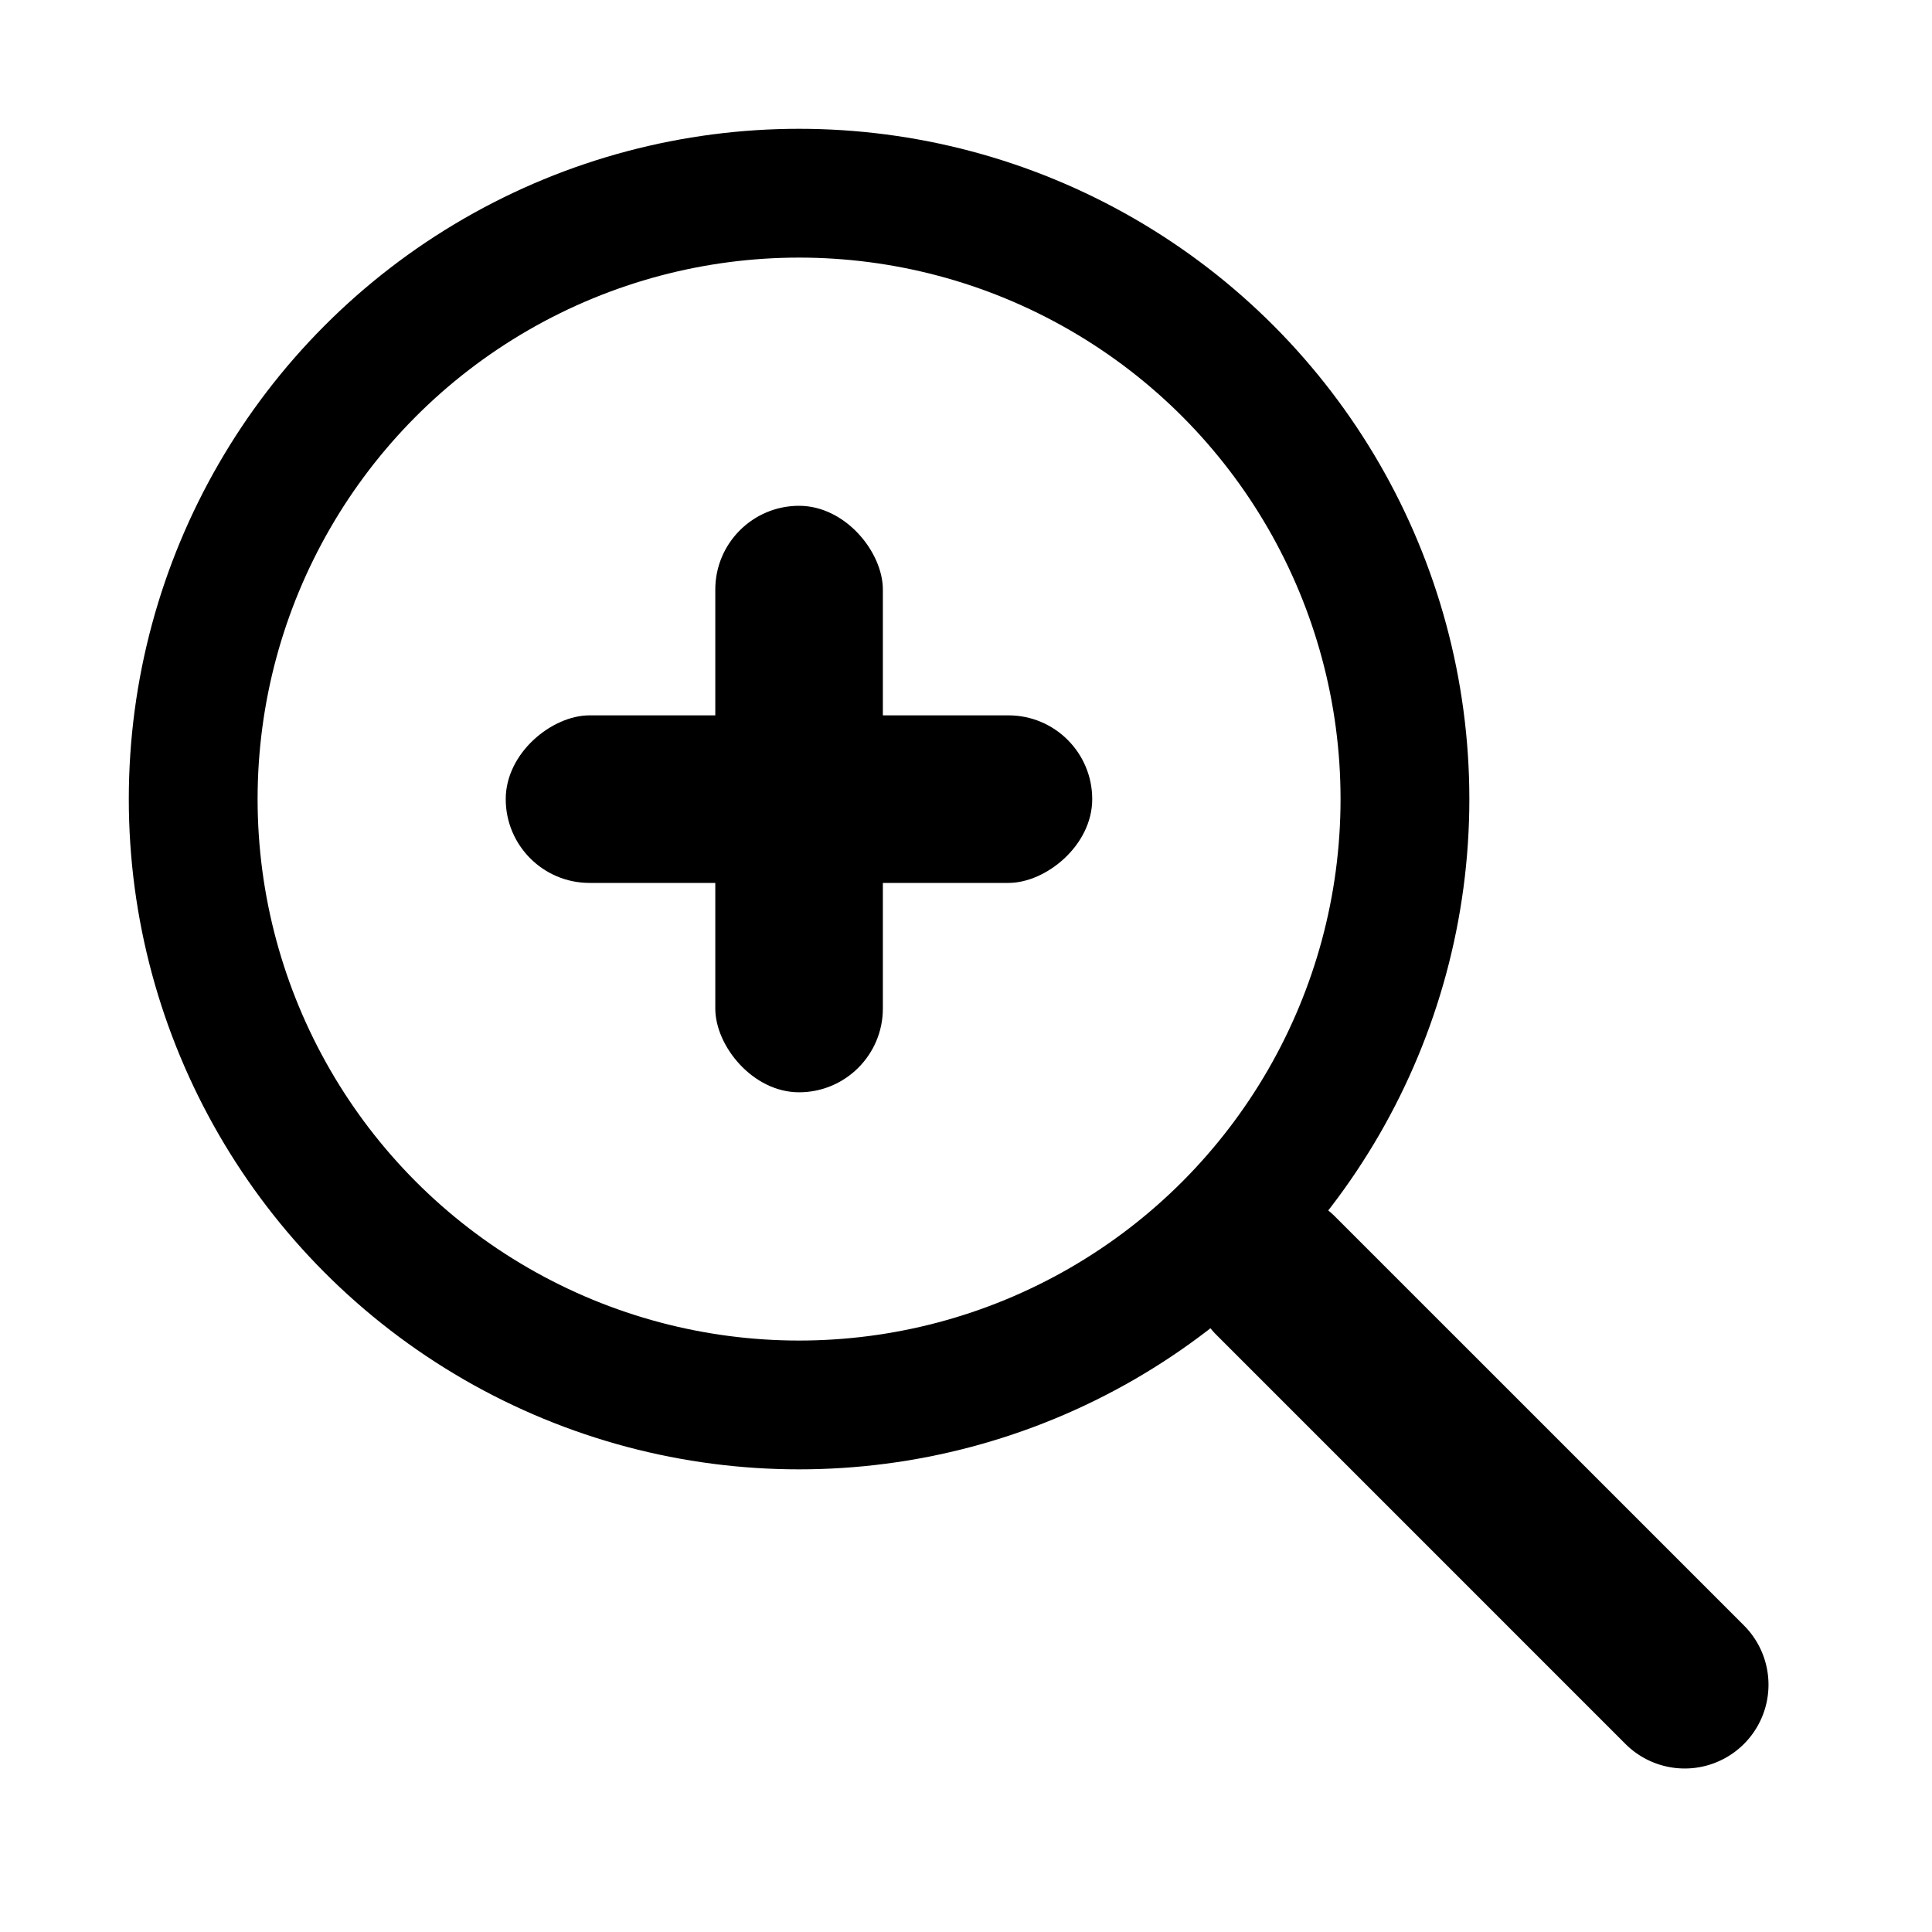
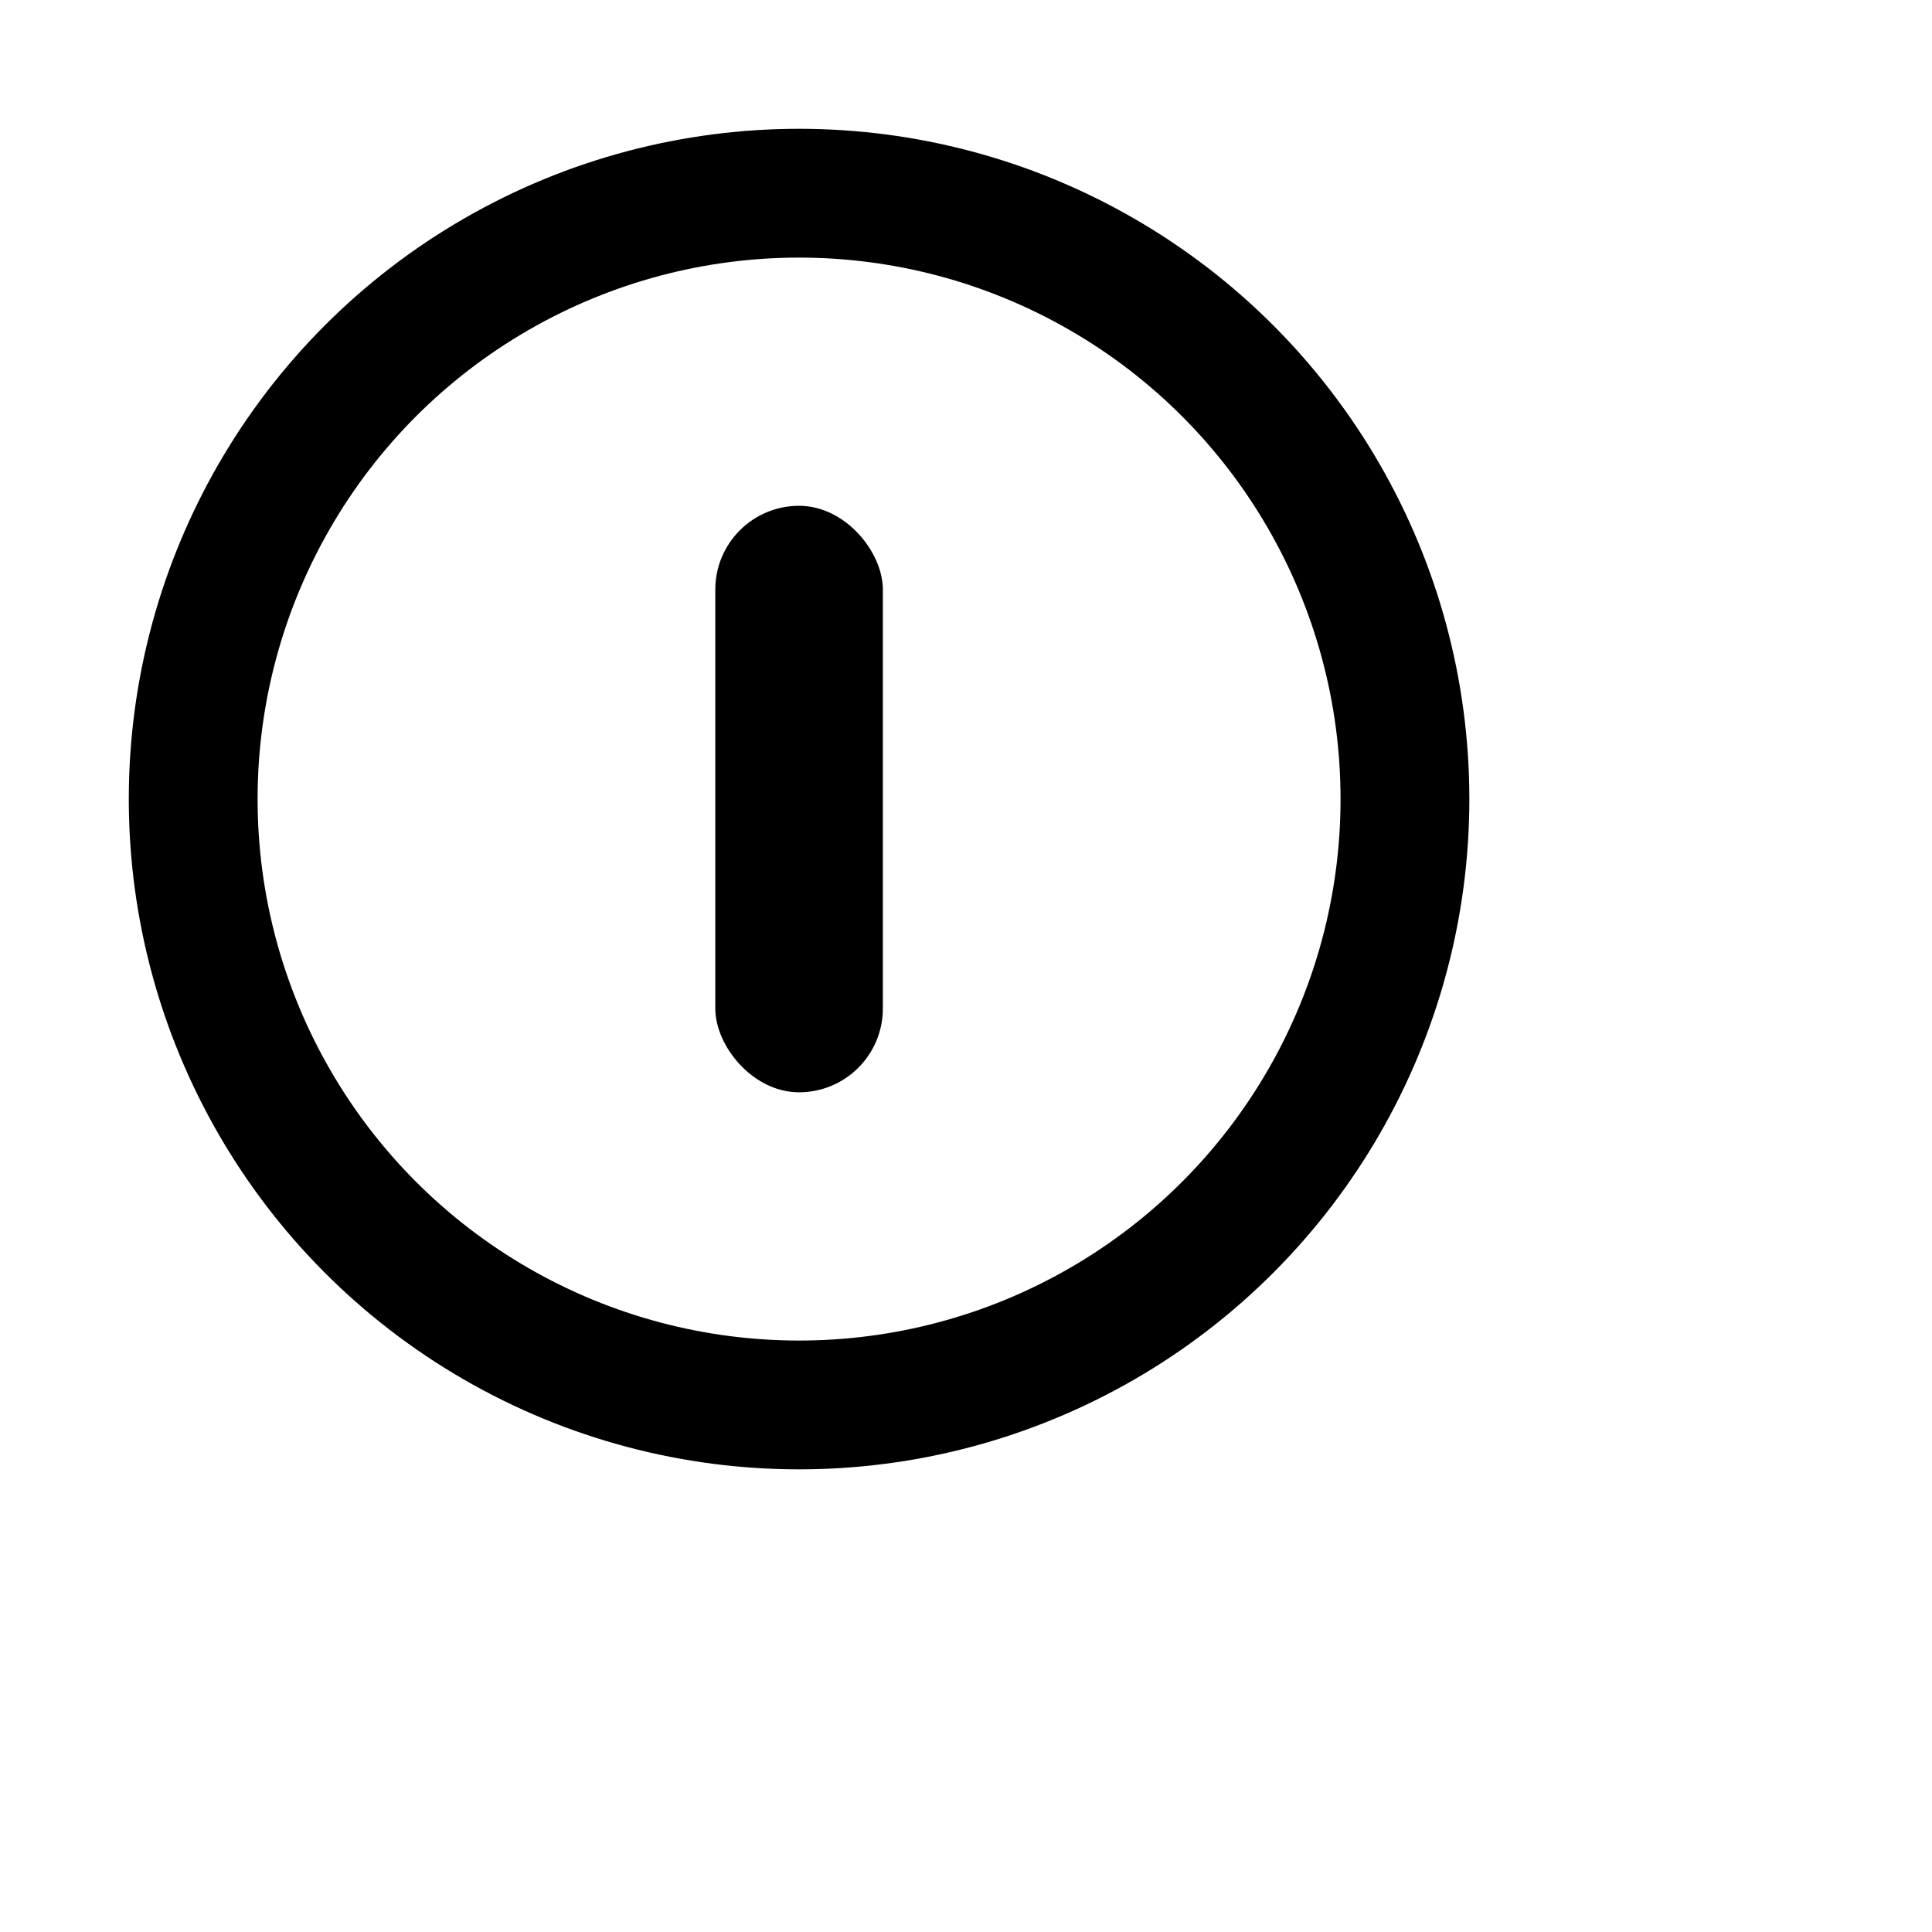
<svg xmlns="http://www.w3.org/2000/svg" width="30" height="30" fill="none">
  <circle cx="12.408" cy="12.408" r="9.408" stroke="#000" stroke-width="2" />
  <rect width="2.602" height="9.107" x="11.107" y="7.854" fill="#000" rx="1.301" />
-   <rect width="2.602" height="9.107" x="16.961" y="11.107" fill="#000" rx="1.301" transform="rotate(90 16.96 11.107)" />
-   <path fill="#000" d="M27.08 25.24a1.301 1.301 0 0 1-1.84 1.84L18.89 20.73a1.3 1.3 0 1 1 1.84-1.84z" />
</svg>